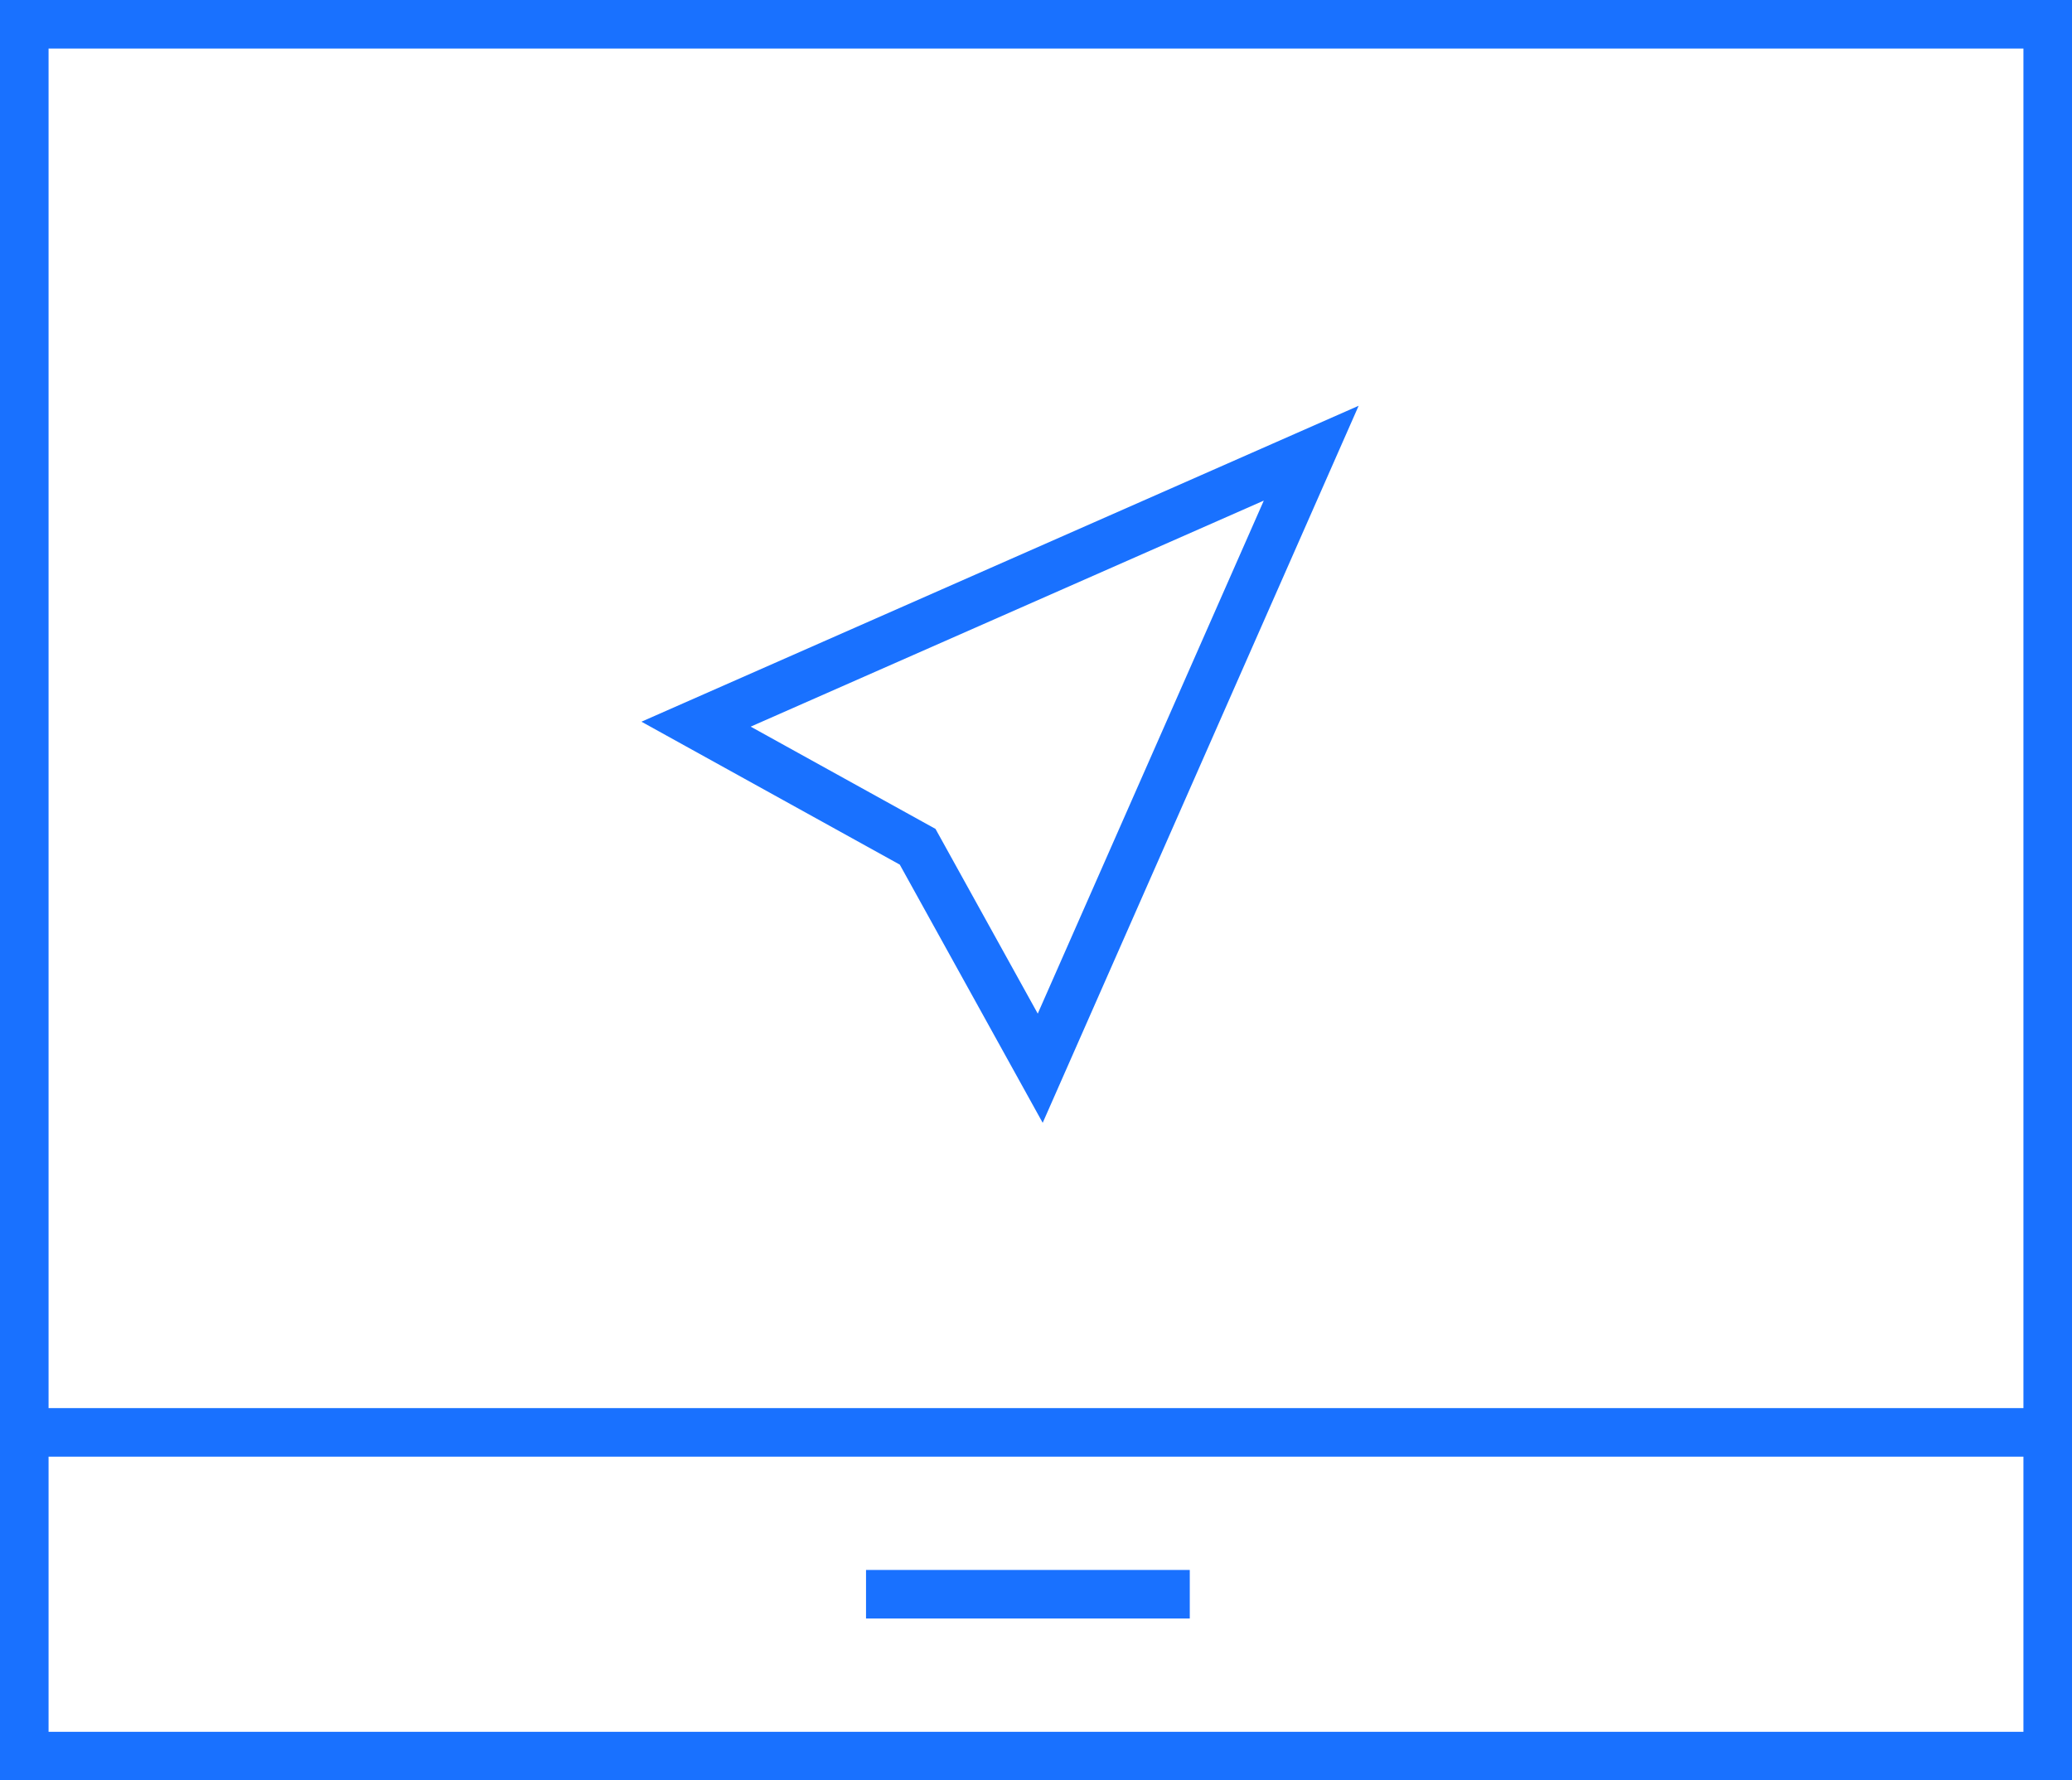
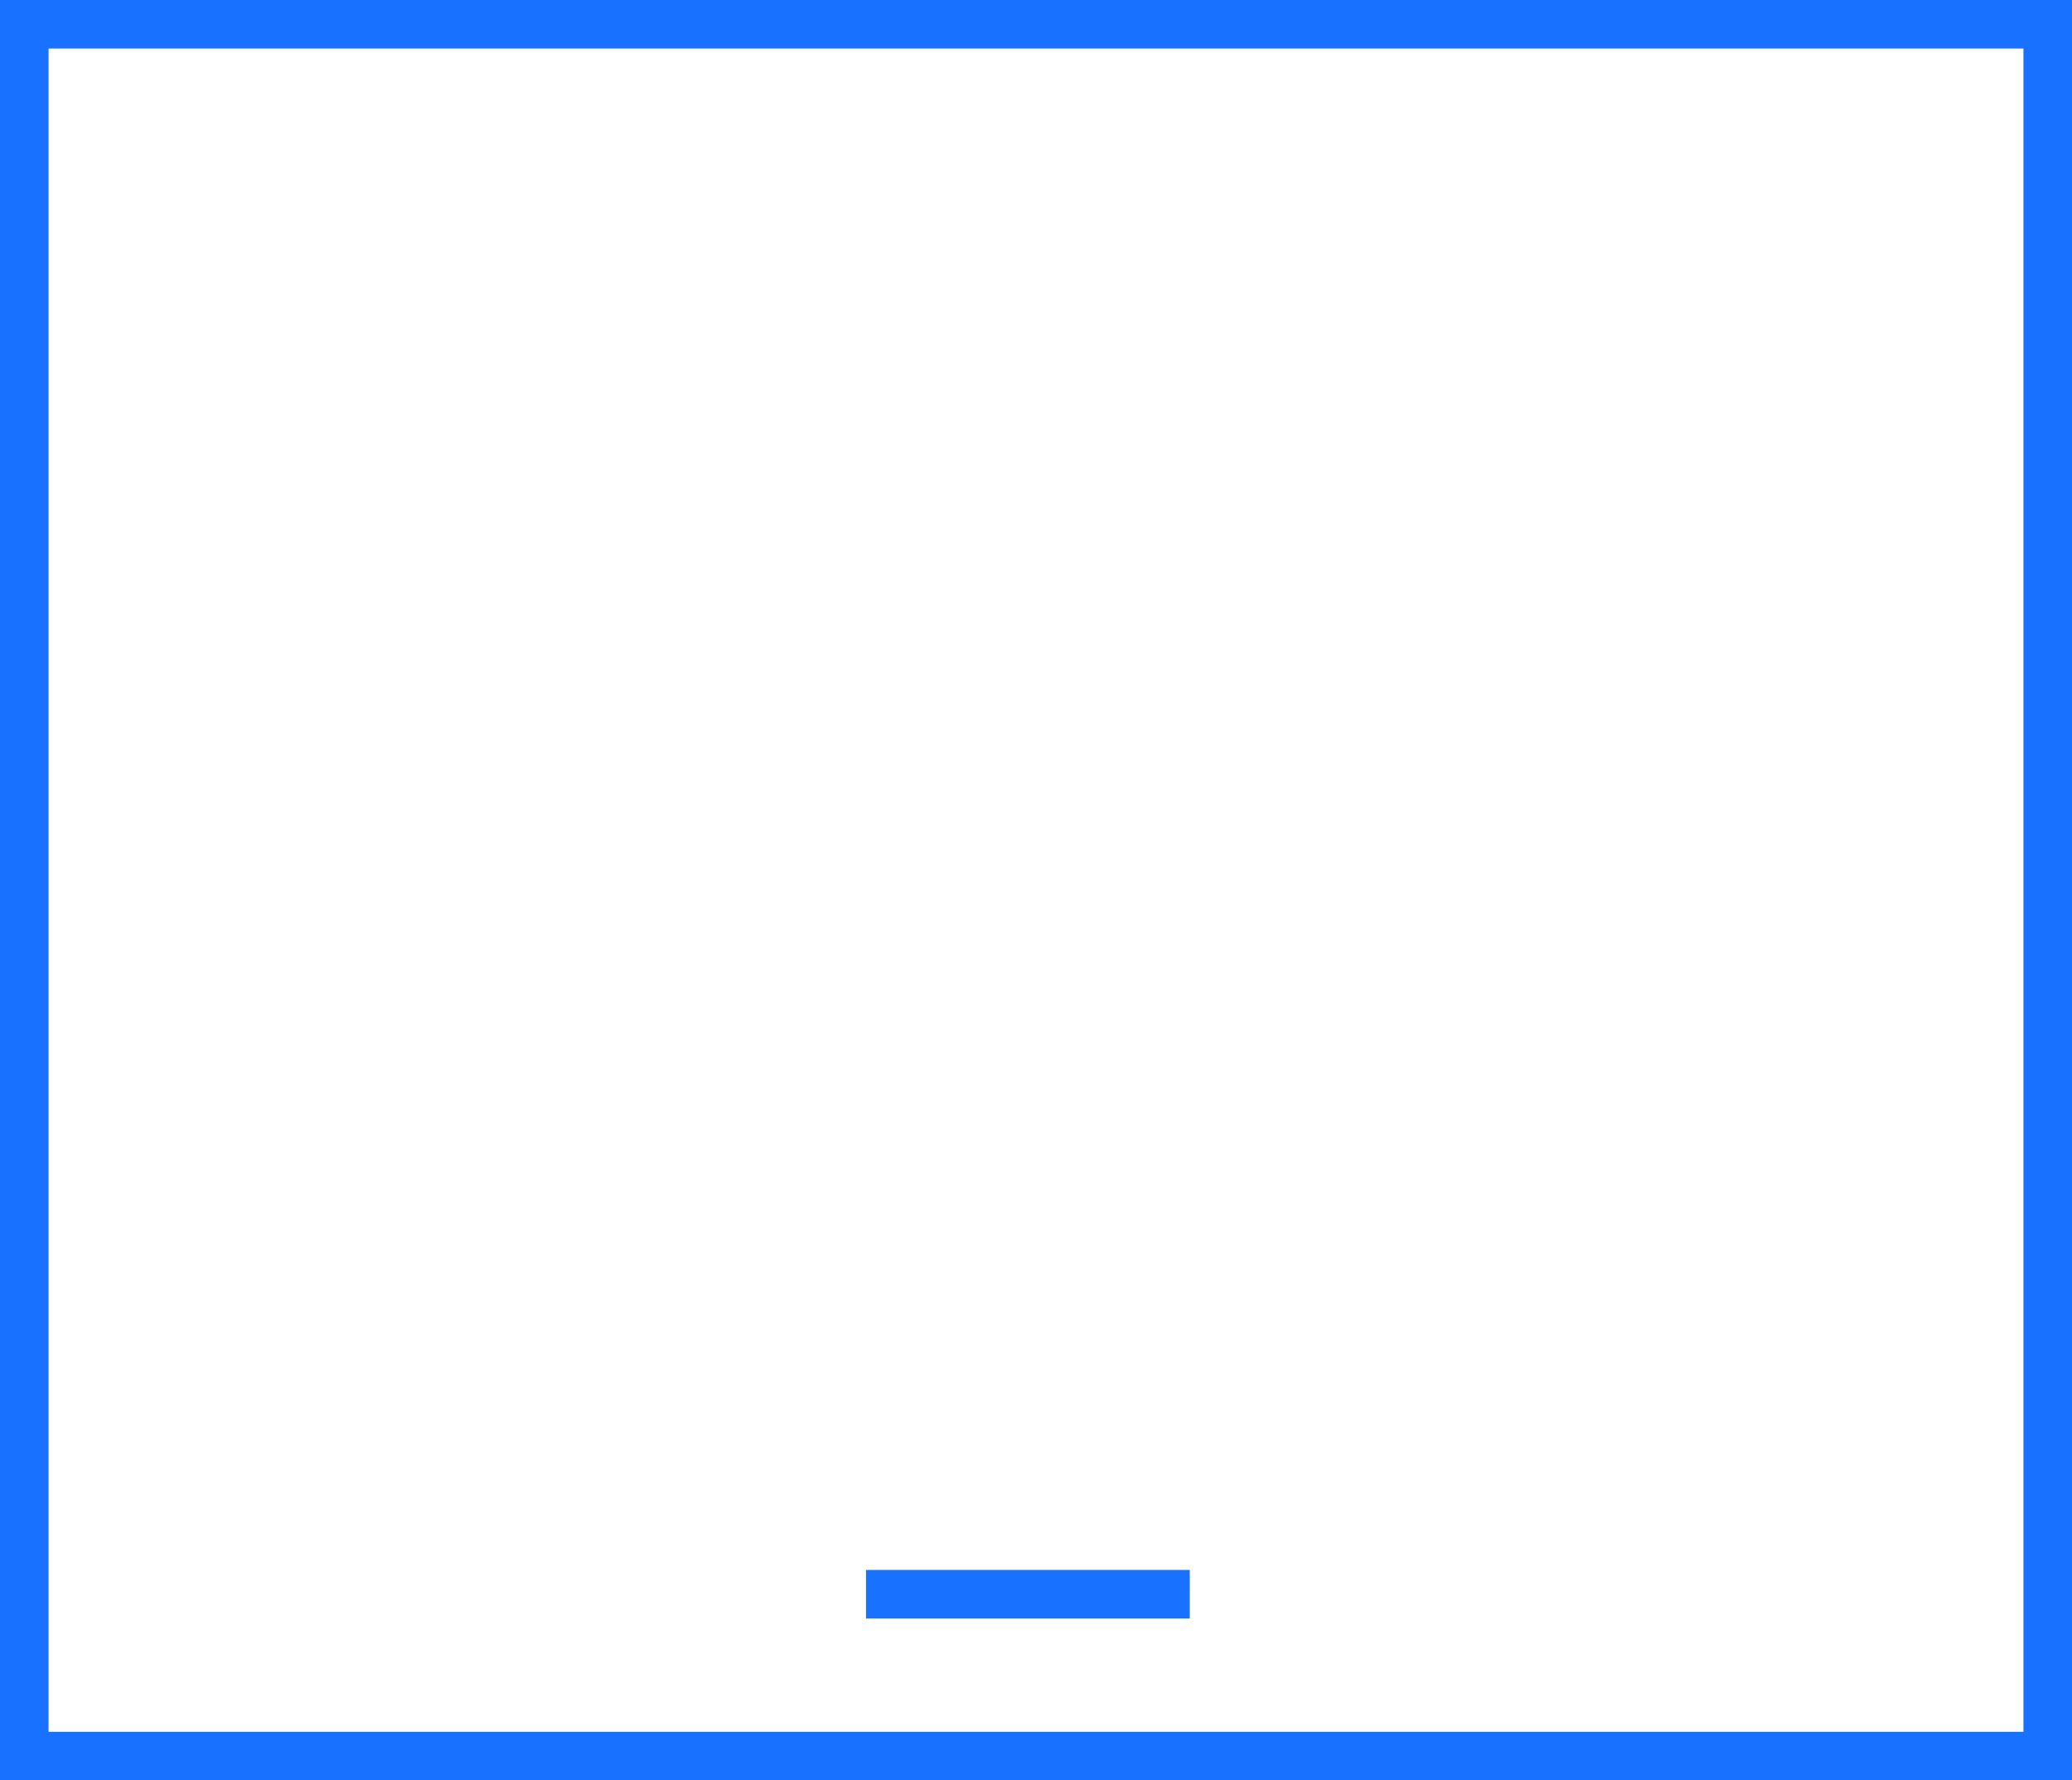
<svg xmlns="http://www.w3.org/2000/svg" version="1.1" id="Layer_1" x="0px" y="0px" width="128px" height="110px" viewBox="0 0 128 110" enable-background="new 0 0 128 110" xml:space="preserve">
  <g>
-     <polygon fill="none" stroke="#1971ff" stroke-width="3" points="81.002,28 43,44.743 56.688,52.317 64.261,66  " />
    <rect x="53.5" y="97" fill="#1971ff" width="20" height="3" />
-     <rect x="1" y="87" fill="#1971ff" width="125" height="3" />
    <path fill="#1971ff" d="M128,0v110H0V0H128 M125,3H3v104h122V3L125,3z" />
  </g>
</svg>